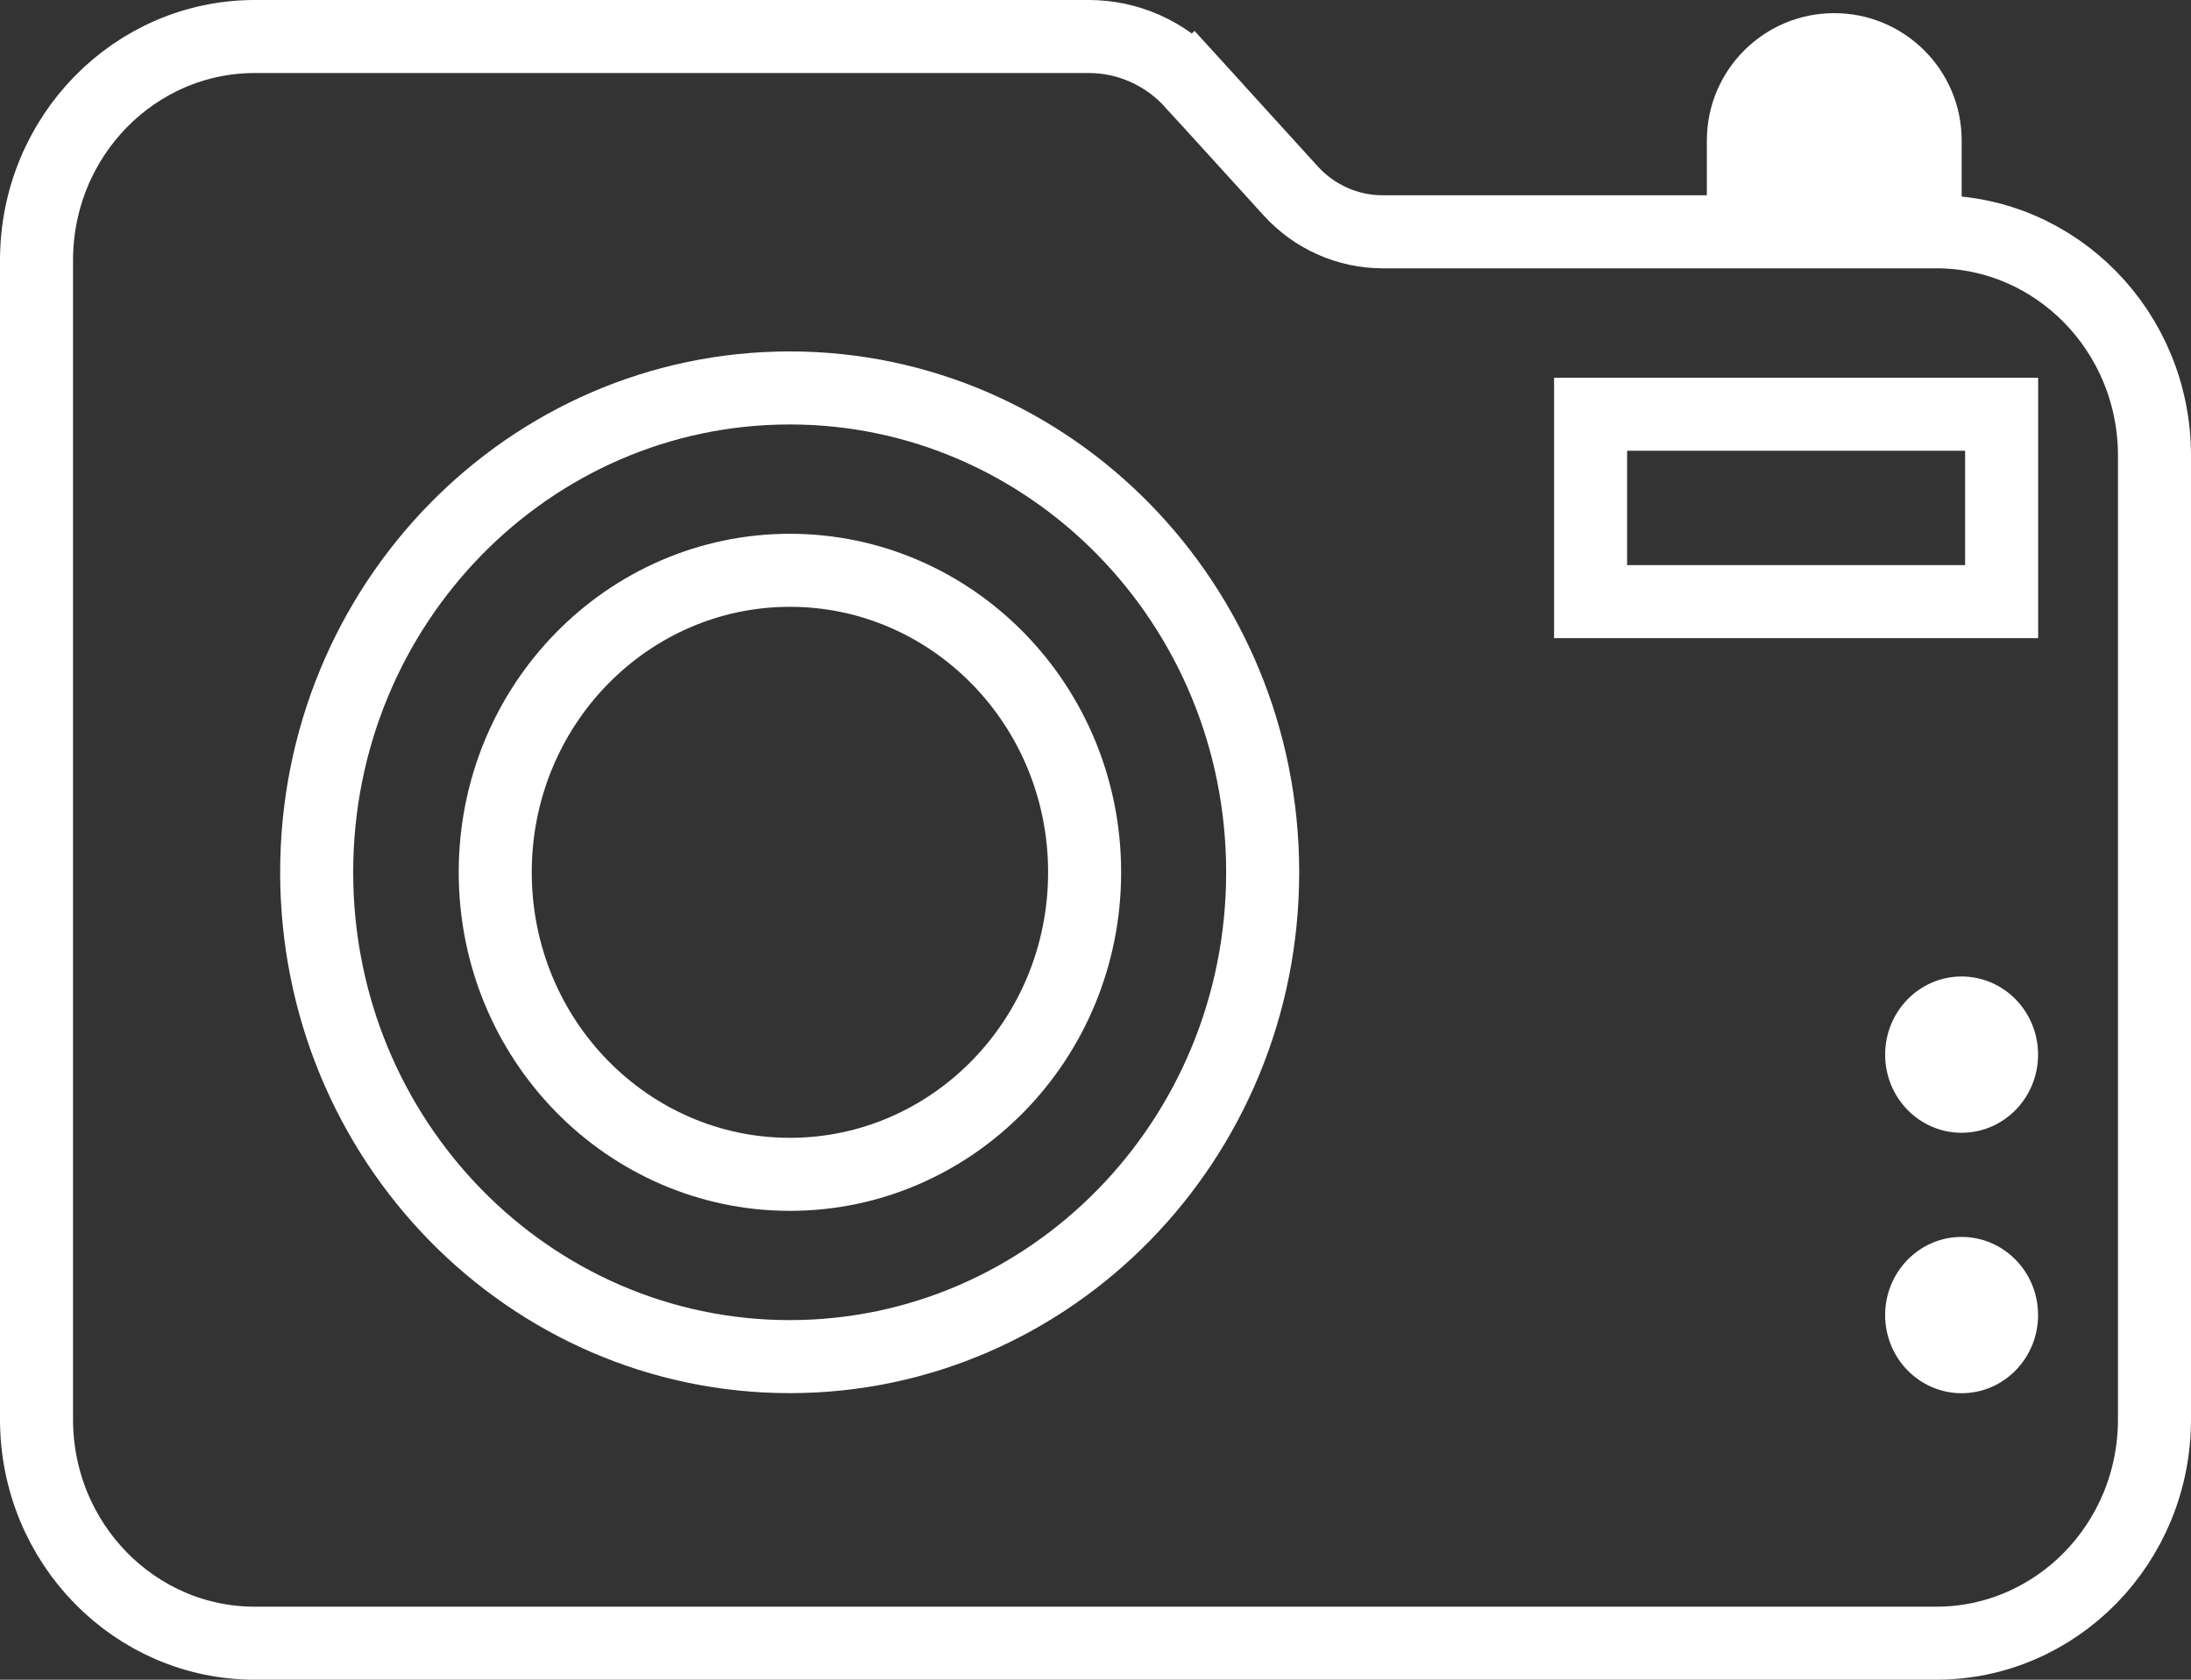
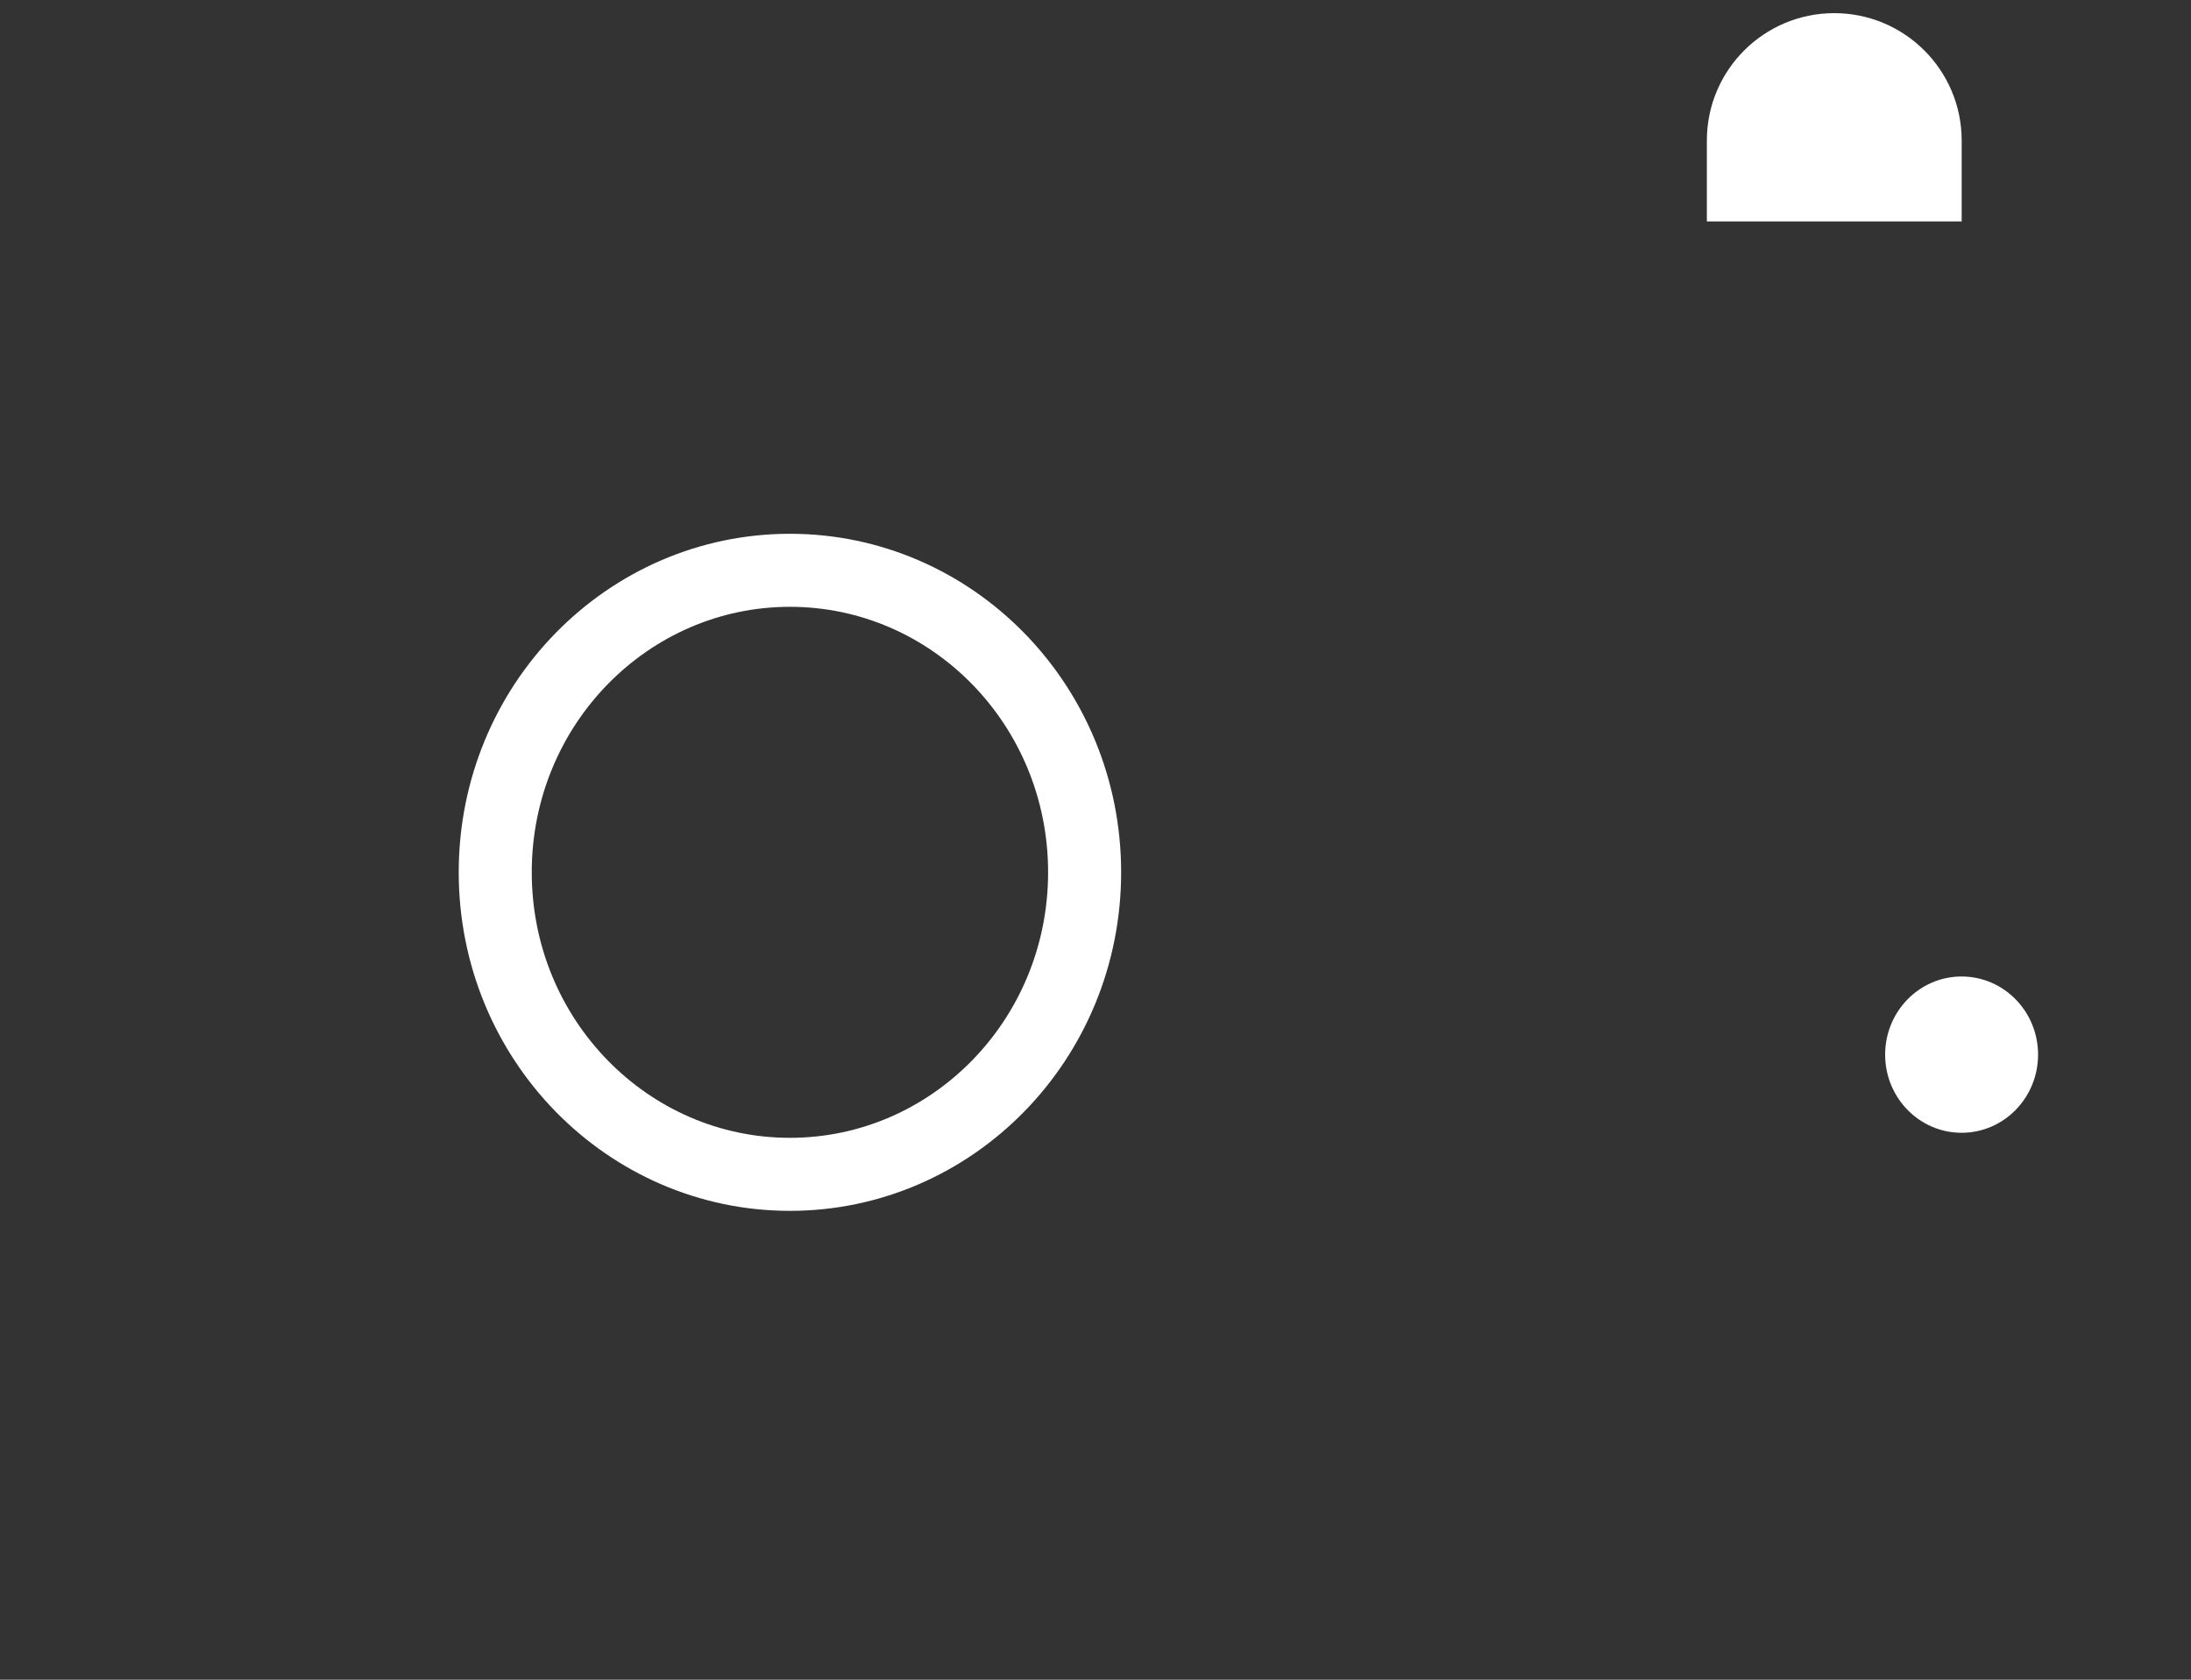
<svg xmlns="http://www.w3.org/2000/svg" width="30" height="23" viewBox="0 0 30 23" fill="none">
  <rect x="0" y="0" width="30" height="23" fill="#333333" stroke="none" />
-   <path d="M0.5 3.566C0.5 1.862 1.848 0.5 3.488 0.5H14.911C15.444 0.5 15.956 0.727 16.323 1.13L16.693 0.793L16.323 1.13L17.673 2.614C17.996 2.97 18.453 3.174 18.933 3.174H26.512C28.152 3.174 29.5 4.537 29.5 6.24V19.434C29.5 21.138 28.152 22.5 26.512 22.5H3.488C1.848 22.5 0.5 21.138 0.5 19.434V3.566Z" stroke="white" />
  <path d="M23.871 1.924C23.871 1.237 24.428 0.68 25.115 0.68C25.802 0.68 26.36 1.237 26.36 1.924V2.532H23.871V1.924Z" fill="white" stroke="white" />
-   <rect x="21.779" y="5.672" width="5.628" height="2.566" stroke="white" />
-   <ellipse cx="26.859" cy="18.007" rx="1.047" ry="1.07" fill="white" />
  <ellipse cx="26.859" cy="14.441" rx="1.047" ry="1.07" fill="white" />
-   <path d="M17.289 11.944C17.289 15.617 14.379 18.576 10.813 18.576C7.246 18.576 4.336 15.617 4.336 11.944C4.336 8.271 7.246 5.312 10.813 5.312C14.379 5.312 17.289 8.271 17.289 11.944Z" stroke="white" />
  <path d="M14.851 11.944C14.851 14.239 13.034 16.08 10.816 16.08C8.598 16.08 6.781 14.239 6.781 11.944C6.781 9.65 8.598 7.809 10.816 7.809C13.034 7.809 14.851 9.65 14.851 11.944Z" stroke="white" />
</svg>